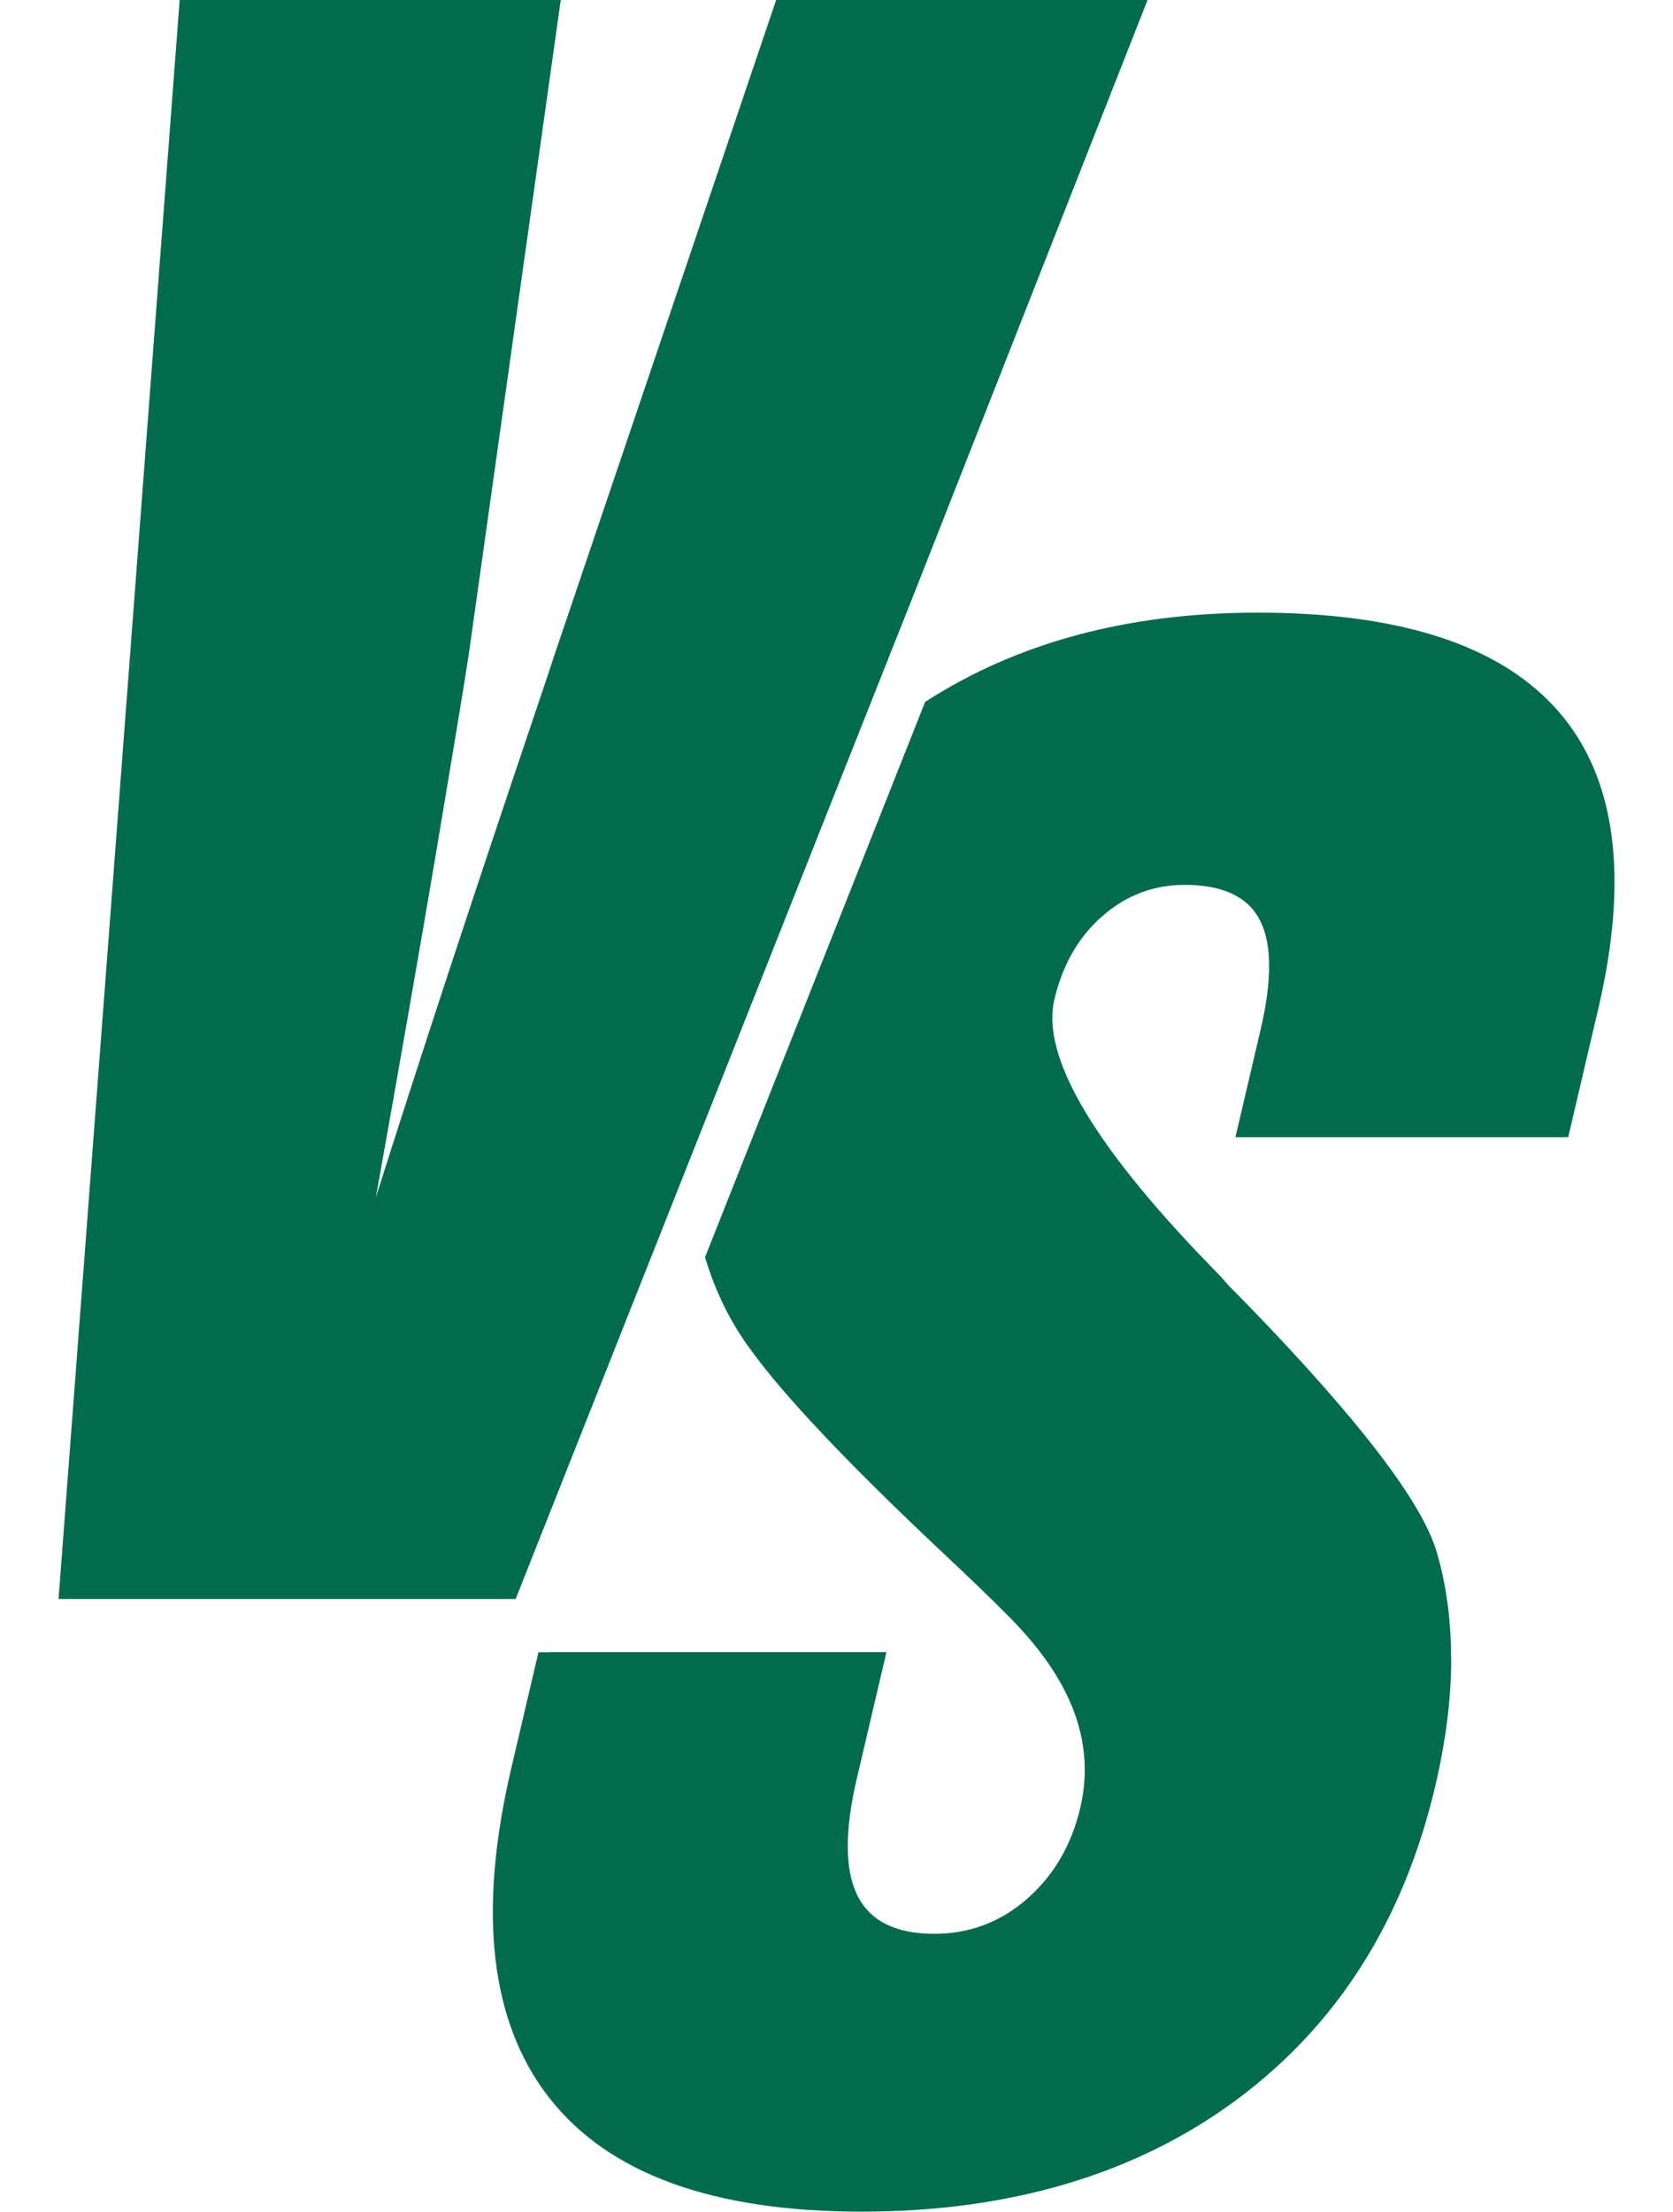
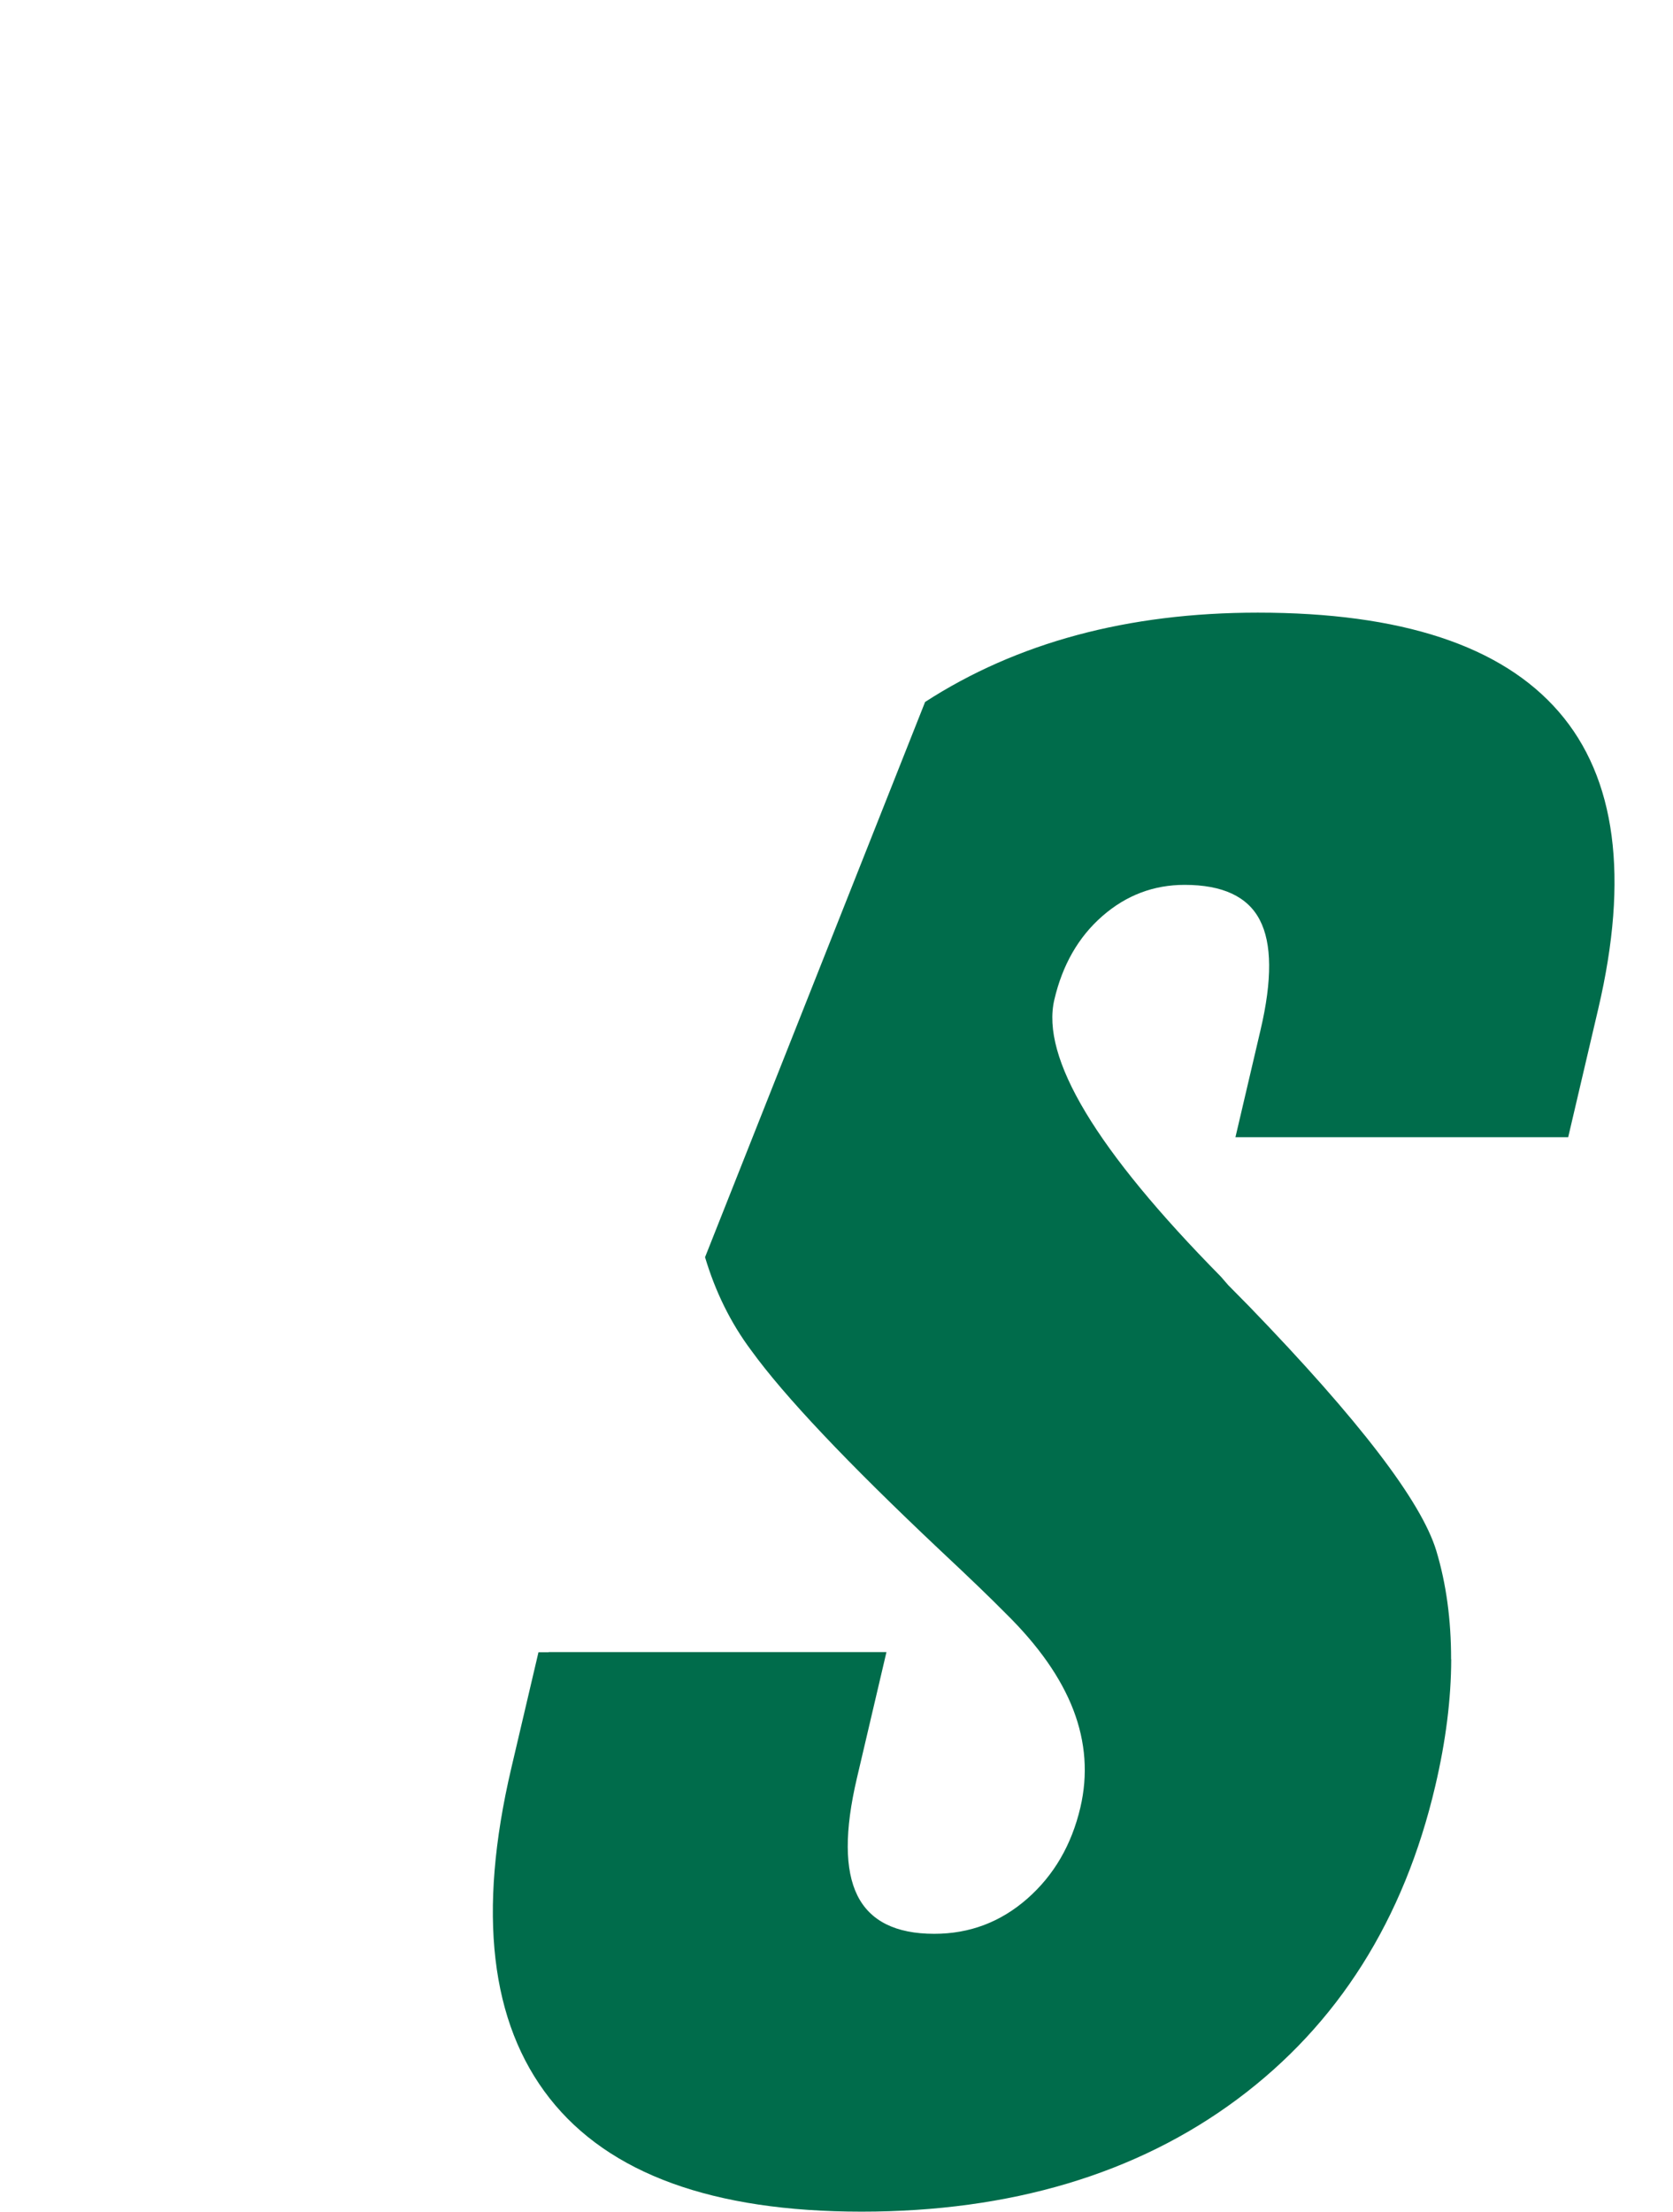
<svg xmlns="http://www.w3.org/2000/svg" width="28" height="37" viewBox="0 0 28 37" fill="none">
  <g clip-path="url(#clip0_1083_28990)">
    <path d="M24.286 27.758C24.287 27.096 24.204 26.491 24.038 25.941C23.787 25.116 22.746 23.757 20.915 21.863L20.556 21.499L20.431 21.355C18.345 19.24 17.417 17.696 17.646 16.723C17.782 16.142 18.049 15.675 18.449 15.326C18.848 14.977 19.308 14.803 19.826 14.803C20.46 14.803 20.881 14.998 21.084 15.39C21.289 15.782 21.293 16.395 21.097 17.23L20.677 19.024H26.246L26.748 16.881C27.267 14.67 27.046 13.013 26.089 11.908C25.131 10.802 23.453 10.249 21.051 10.249C18.872 10.249 17.018 10.751 15.483 11.743L11.8 21.032C11.971 21.604 12.225 22.127 12.574 22.593C13.125 23.354 14.18 24.47 15.74 25.94C16.225 26.394 16.589 26.744 16.828 26.987C17.378 27.527 17.757 28.066 17.964 28.605C18.171 29.145 18.21 29.69 18.081 30.24C17.934 30.864 17.639 31.372 17.192 31.764C16.746 32.155 16.228 32.351 15.635 32.351C14.99 32.351 14.561 32.136 14.349 31.708C14.137 31.279 14.135 30.626 14.341 29.749L14.836 27.638H9.183V27.641H9.012L8.555 29.589C7.991 32 8.205 33.838 9.199 35.103C10.193 36.367 11.933 36.999 14.419 36.999C16.905 36.999 19.021 36.373 20.707 35.119C22.391 33.866 23.497 32.117 24.022 29.875C24.198 29.125 24.287 28.418 24.288 27.758H24.286Z" fill="#006C4B" />
-     <path d="M14.157 12.808L15.393 9.692L19.206 0H12.99L9.284 10.944C9.206 11.183 9.08 11.564 8.902 12.086C7.871 15.141 7 17.789 6.291 20.03C6.68 17.855 7.015 15.938 7.296 14.281C7.575 12.623 7.757 11.522 7.841 10.978L9.385 0H3.007L0.98 26.75H8.63L11.549 19.387L14.157 12.807V12.808Z" fill="#006C4B" />
  </g>
  <defs>
    <clipPath id="clip0_1083_28990">
      <rect width="26.041" height="37" fill="white" transform="translate(0.98)" />
    </clipPath>
  </defs>
</svg>